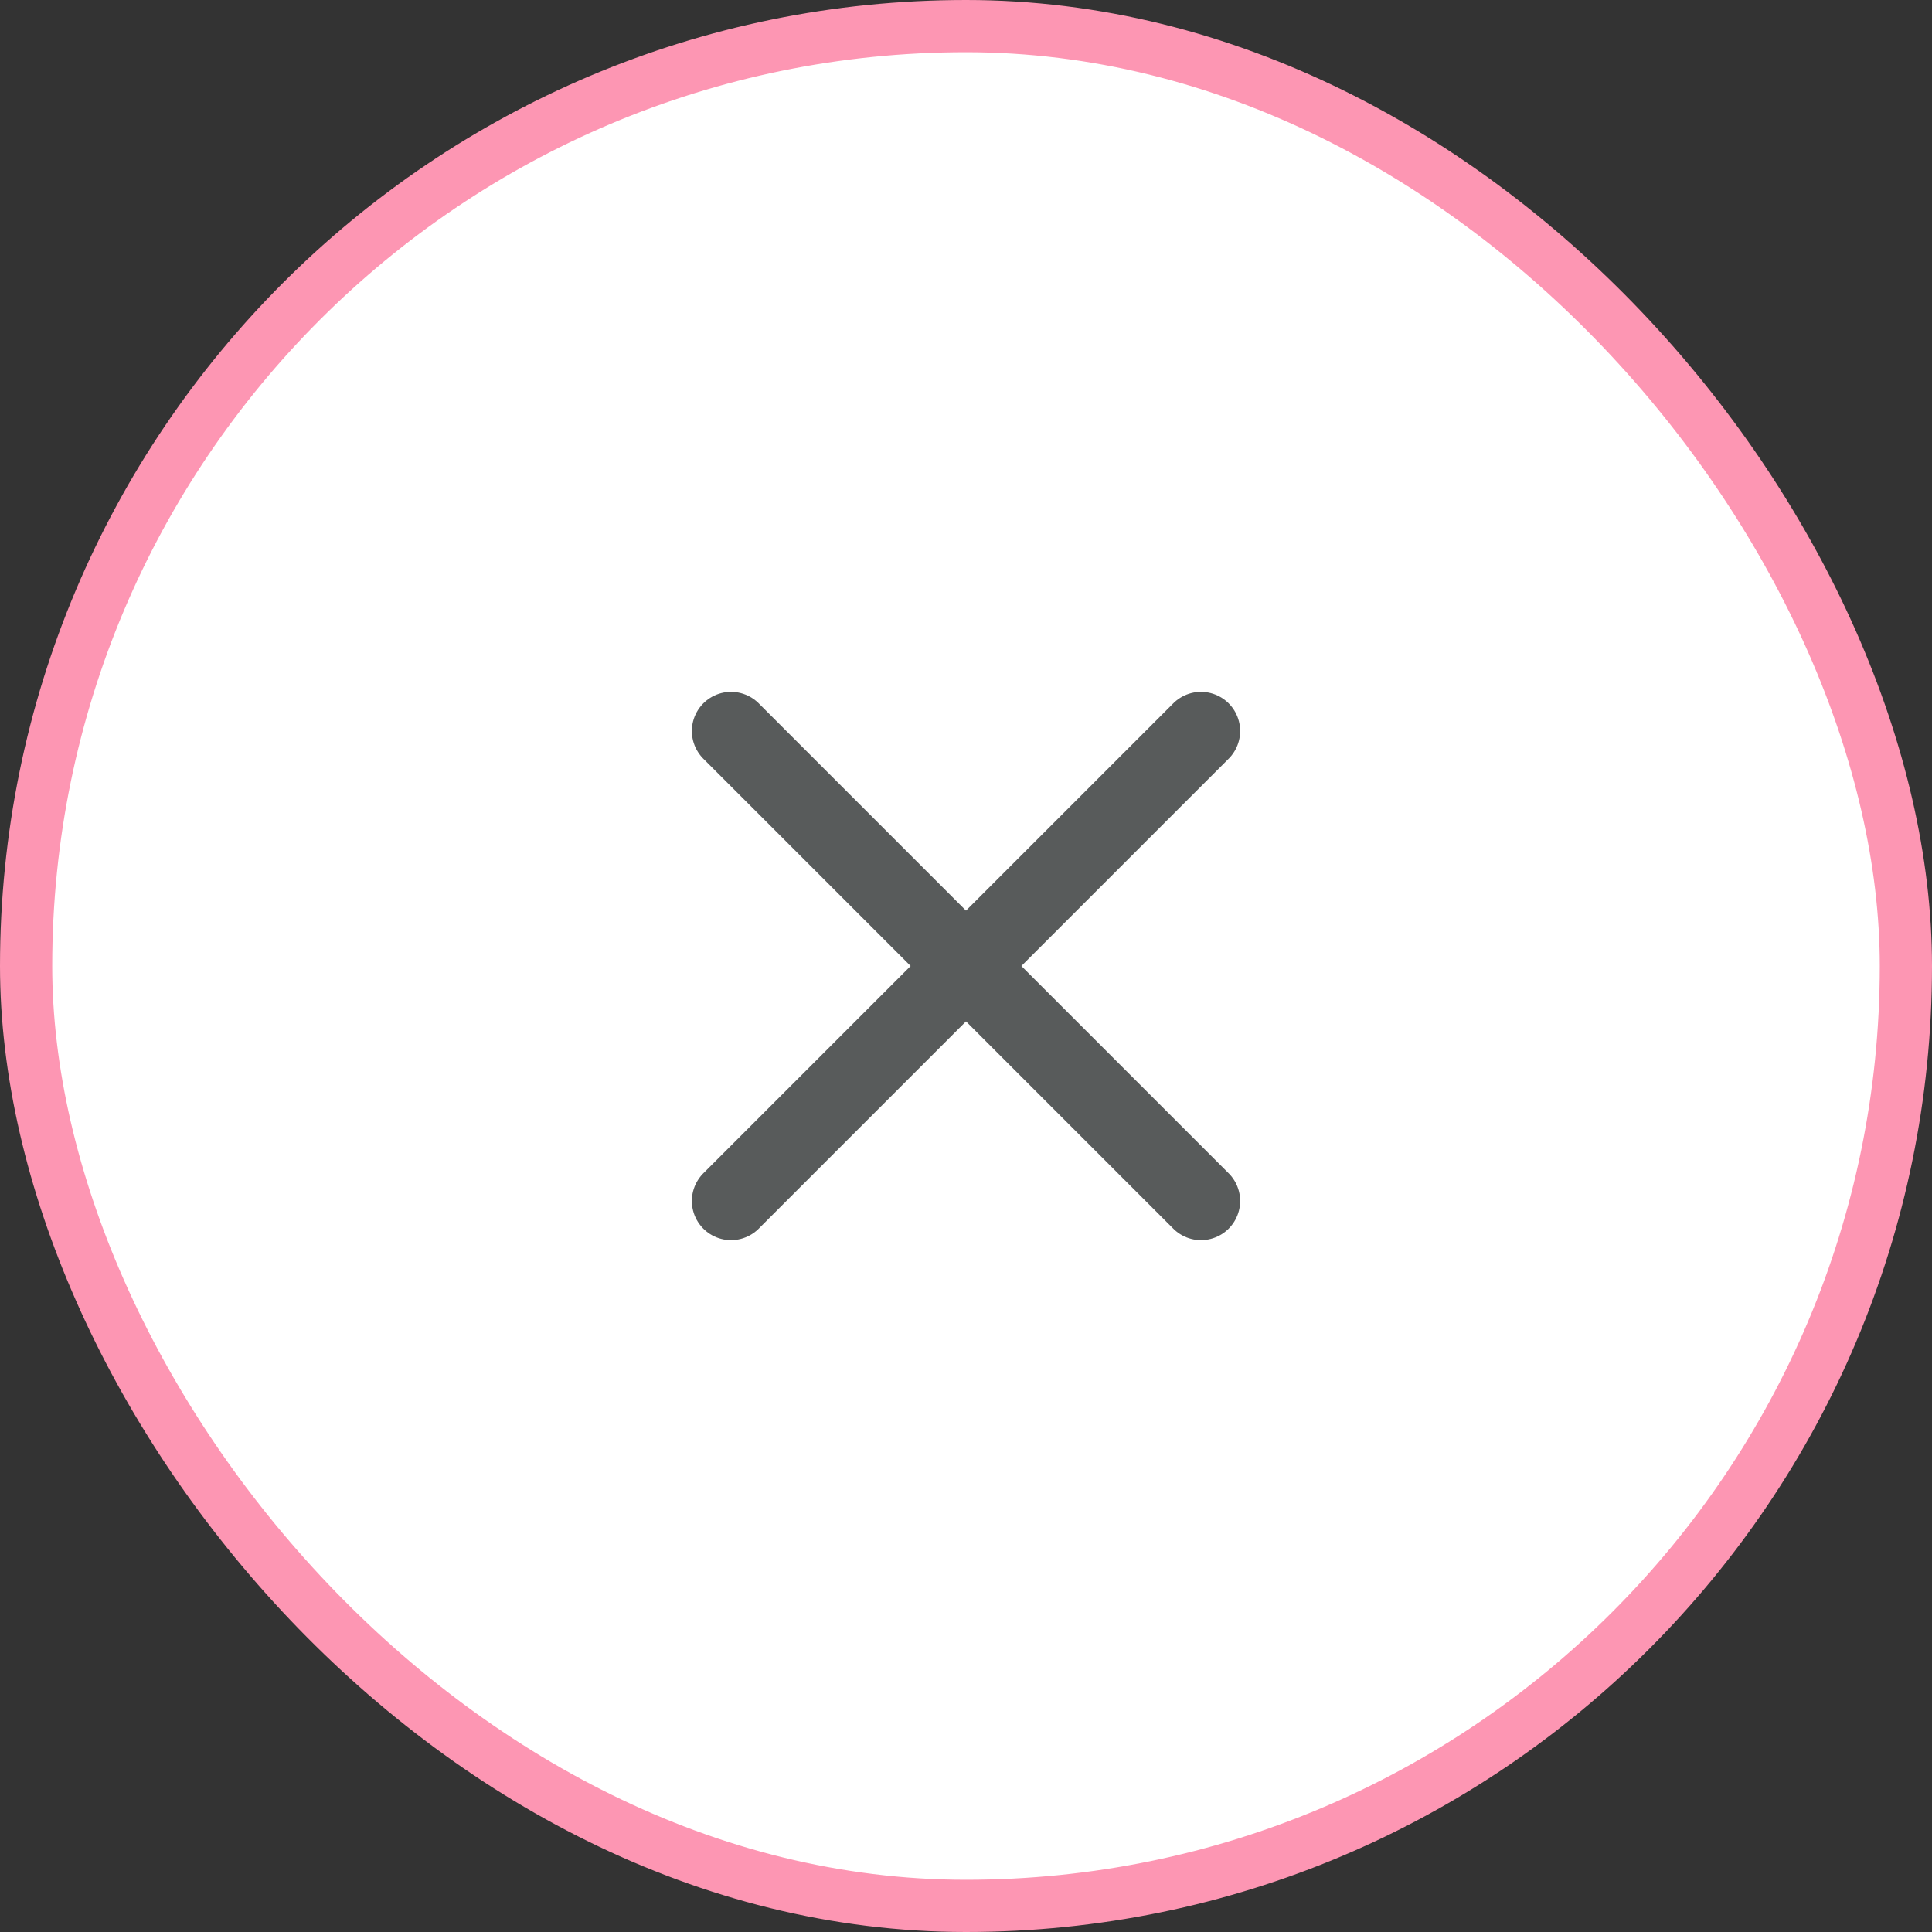
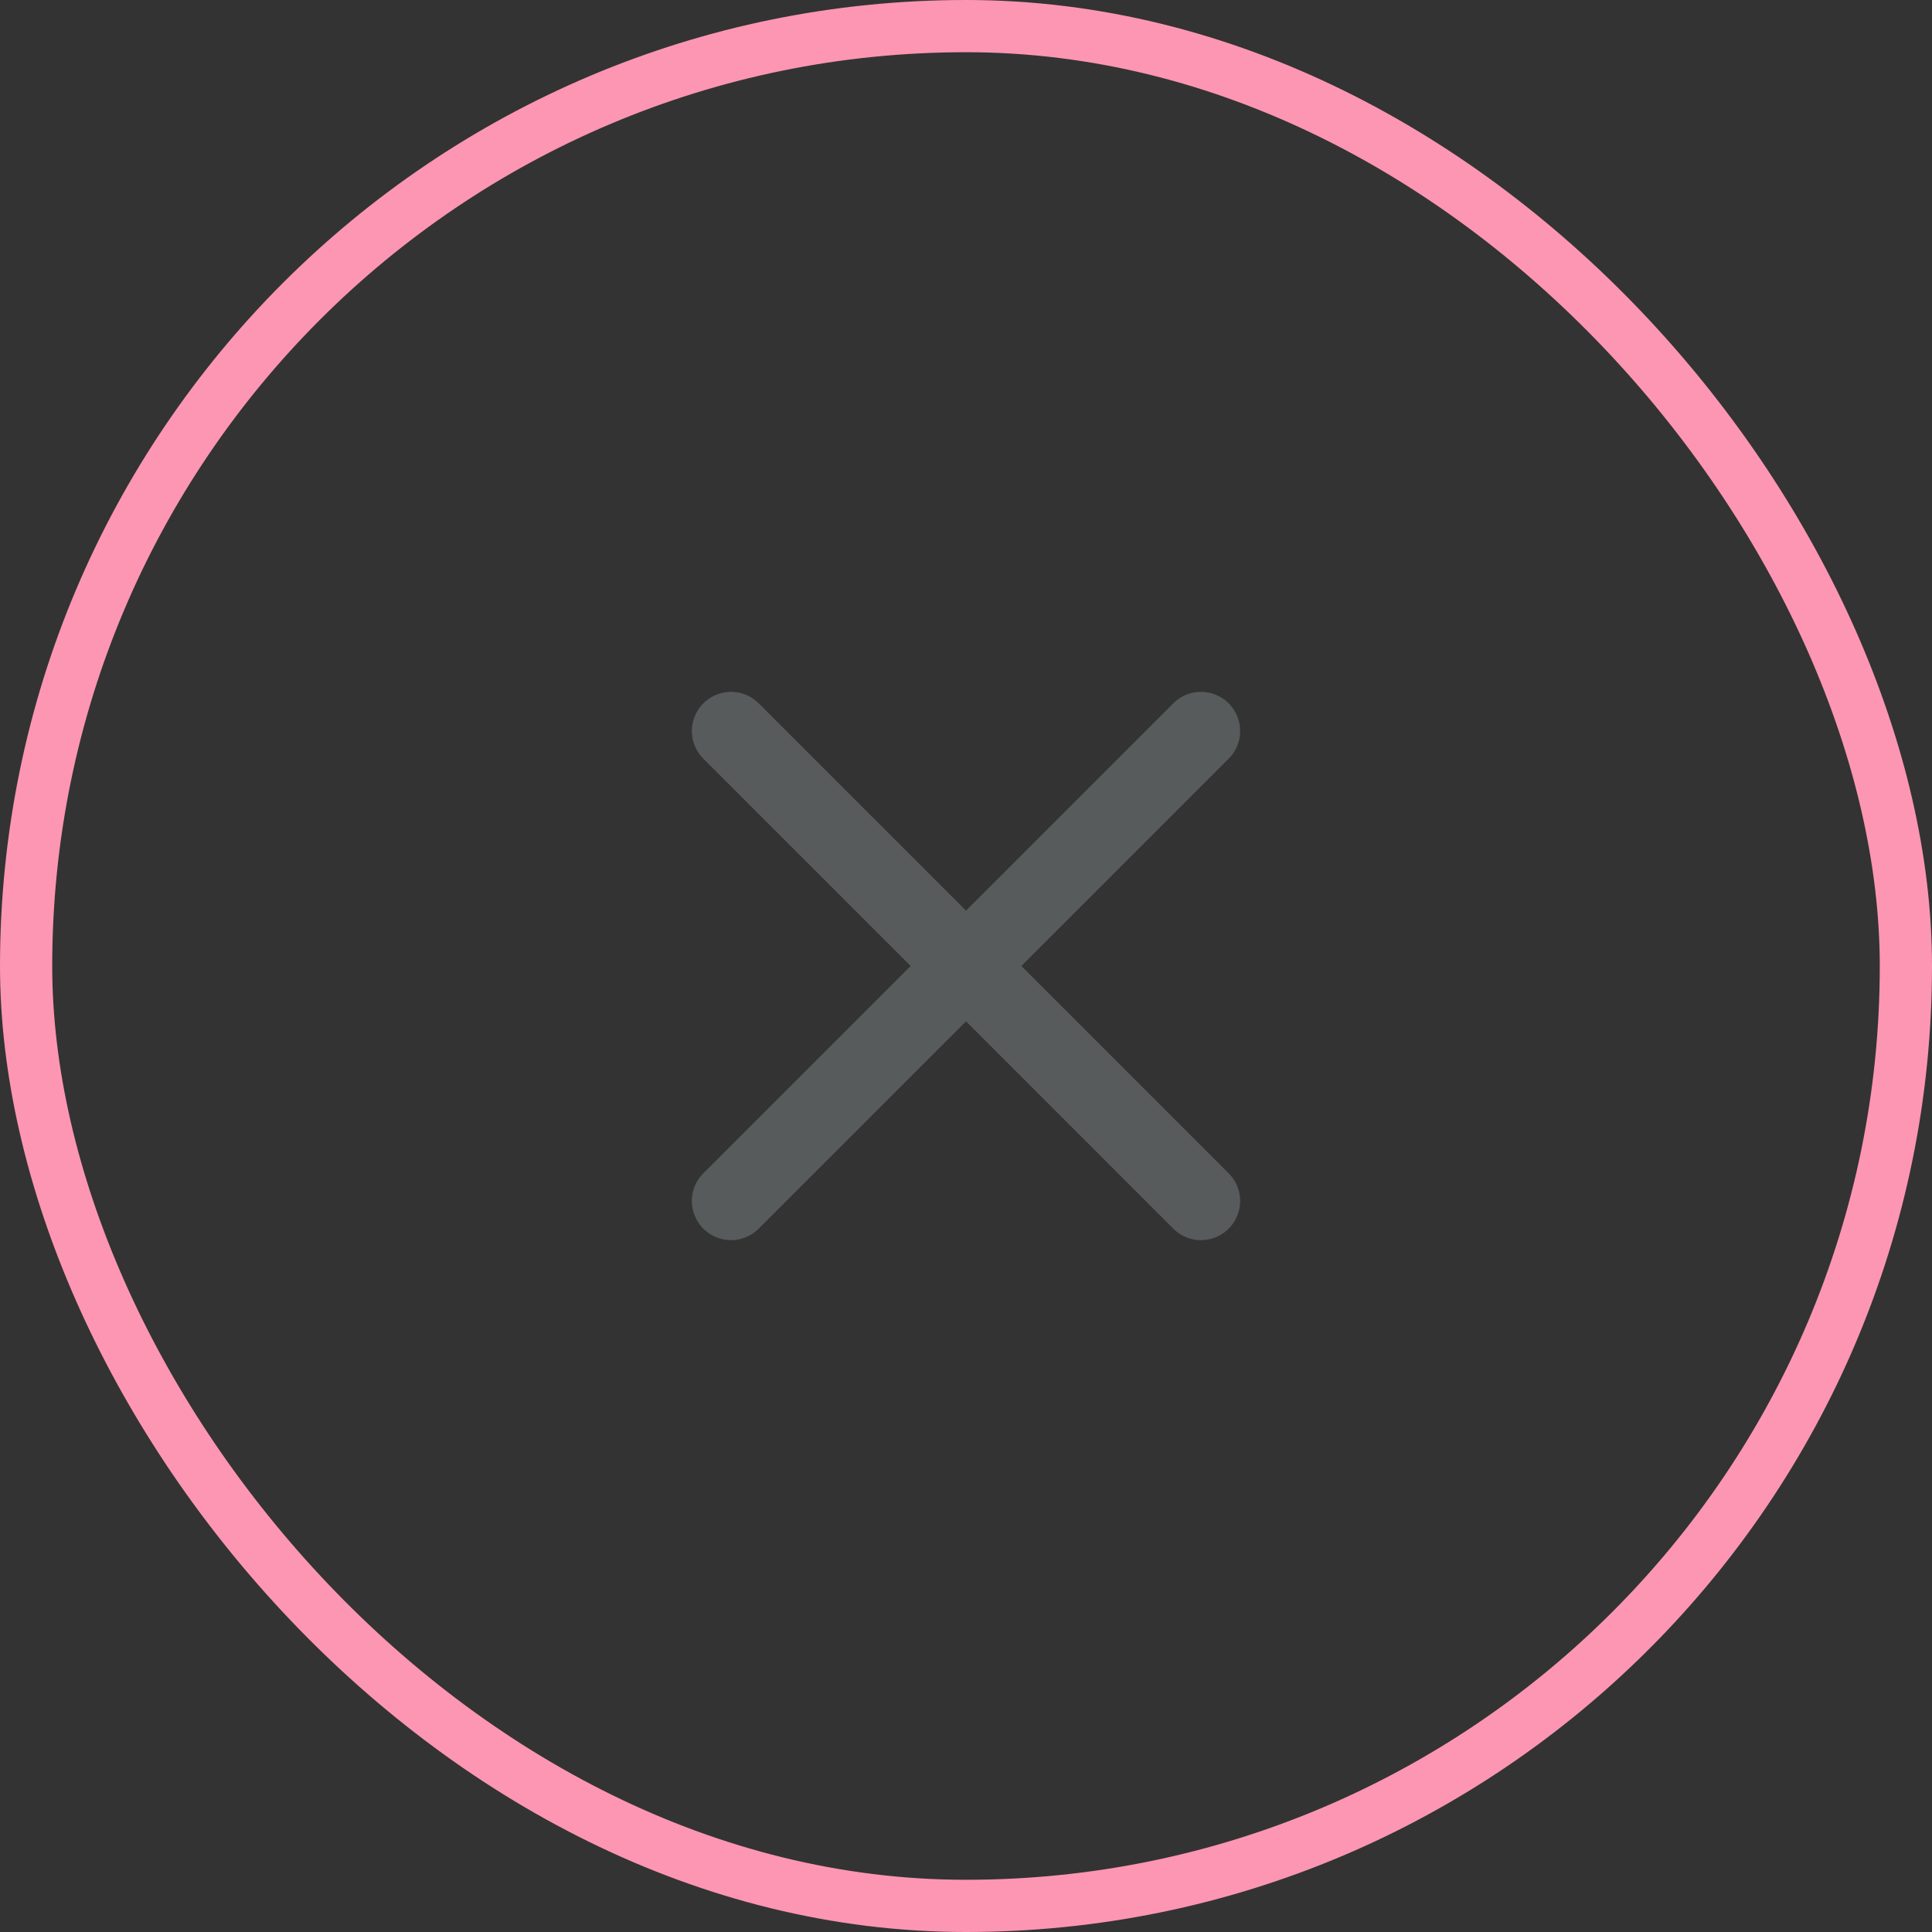
<svg xmlns="http://www.w3.org/2000/svg" width="37" height="37" viewBox="0 0 37 37" fill="none">
  <rect x="0" y="0" width="37" height="37" fill="#333333" stroke="none" />
-   <rect x="0.5" y="0.5" width="36" height="36" rx="18" fill="white" />
  <path d="M23 14L14 23M14 14L23 23" stroke="#585B5B" stroke-width="1.5" stroke-linecap="round" stroke-linejoin="round" />
  <rect x="0.5" y="0.5" width="36" height="36" rx="18" stroke="#FD96B3" />
</svg>